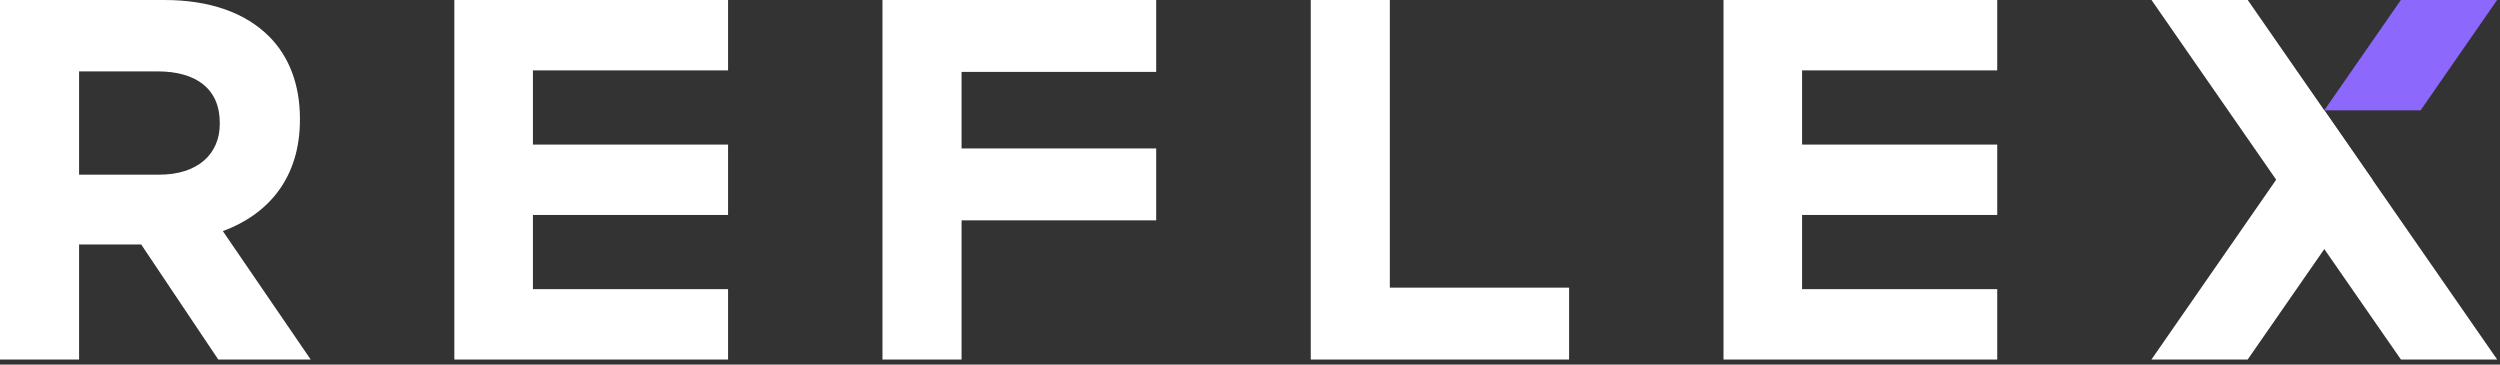
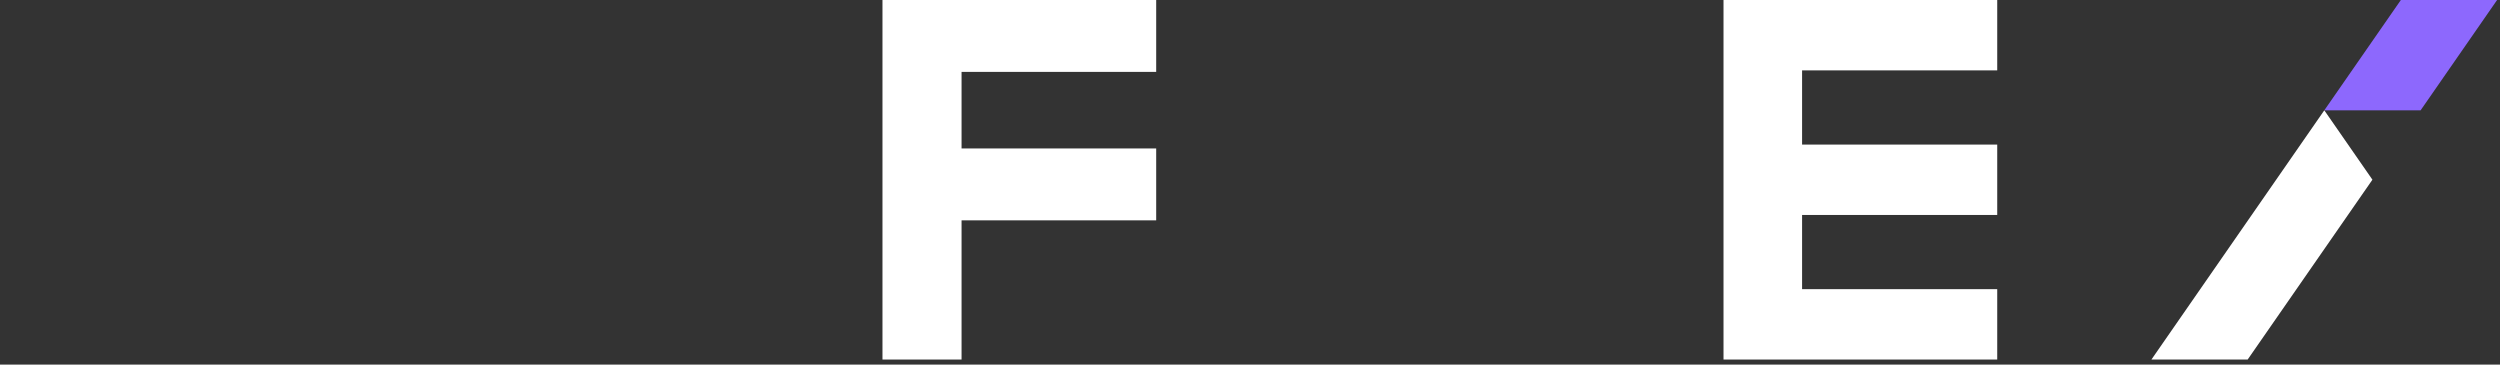
<svg xmlns="http://www.w3.org/2000/svg" xmlns:ns1="http://sodipodi.sourceforge.net/DTD/sodipodi-0.dtd" xmlns:ns2="http://www.inkscape.org/namespaces/inkscape" width="432px" height="63px" viewBox="0 0 432 63" version="1.1" id="svg15" ns1:docname="logo.svg" ns2:version="0.92.5 (2060ec1f9f, 2020-04-08)">
  <rect x="0" y="0" width="432" height="63" fill="#333333" stroke="none" />
  <defs id="defs19" />
  <ns1:namedview pagecolor="#ffffff" bordercolor="#666666" borderopacity="1" objecttolerance="10" gridtolerance="10" guidetolerance="10" ns2:pageopacity="0" ns2:pageshadow="2" ns2:window-width="3122" ns2:window-height="1875" id="namedview17" showgrid="false" ns2:zoom="4.295019" ns2:cx="194.30612" ns2:cy="46.375593" ns2:window-x="126" ns2:window-y="81" ns2:window-maximized="0" ns2:current-layer="REFLEX" />
  <title id="title2">REFLEX</title>
  <desc id="desc4">Created with Sketch.</desc>
  <g id="REFLEX" stroke="none" stroke-width="1" fill="none" fill-rule="evenodd">
    <polyline id="Fill-4" fill="#000000" points="409.955 31.052 388.397 62.128 371.767 62.128 401.639 19.063 409.955 31.052" style="fill:#ffffff;fill-opacity:1" />
    <polyline id="Fill-5" fill="#8D68FD" points="431.5 0 418.282 19.063 401.639 19.063 414.869 0 431.5 0" />
-     <polyline id="Fill-6" fill="#000000" points="371.779 0 414.882 62.128 431.512 62.128 388.409 0 371.779 0" style="fill:#ffffff;fill-opacity:1" />
    <polyline id="Fill-7" fill="#000000" points="297.823 62.128 345.12 62.128 345.12 49.966 311.4 49.966 311.4 37.145 345.12 37.145 345.12 24.983 311.4 24.983 311.4 12.162 345.12 12.162 345.12 0 297.823 0 297.823 62.128" style="fill:#ffffff;fill-opacity:1" />
-     <path d="M-2.84217094e-14,62.128 L13.665,62.128 L13.665,42.246 L24.4,42.246 L37.717,62.128 L53.69,62.128 L38.511,39.938 C46.417,37.009 51.828,30.716 51.828,20.676 L51.828,20.502 C51.828,14.645 49.966,9.767 46.504,6.304 C42.421,2.221 36.29,0 28.397,0 L-2.84217094e-14,0 L-2.84217094e-14,62.128 Z M13.665,30.183 L13.665,12.336 L27.242,12.336 C33.895,12.336 37.978,15.352 37.978,21.21 L37.978,21.396 C37.978,26.633 34.168,30.183 27.503,30.183 L13.665,30.183 L13.665,30.183 Z" id="Fill-8" fill="#000000" style="fill:#ffffff;fill-opacity:1" />
    <polyline id="Fill-9" fill="#000000" points="152.492 62.128 166.157 62.128 166.157 38.076 199.79 38.076 199.79 25.653 166.157 25.653 166.157 12.423 199.79 12.423 199.79 0 152.492 0 152.492 62.128" style="fill:#ffffff;fill-opacity:1" />
-     <polyline id="Fill-10" fill="#000000" points="226.498 62.128 271.139 62.128 271.139 49.705 240.162 49.705 240.162 0 226.498 0 226.498 62.128" style="fill:#ffffff;fill-opacity:1" />
-     <polyline id="Fill-11" fill="#000000" points="78.511 62.128 125.809 62.128 125.809 49.966 92.089 49.966 92.089 37.145 125.809 37.145 125.809 24.983 92.089 24.983 92.089 12.162 125.809 12.162 125.809 0 78.511 0 78.511 62.128" style="fill:#ffffff;fill-opacity:1" />
  </g>
</svg>